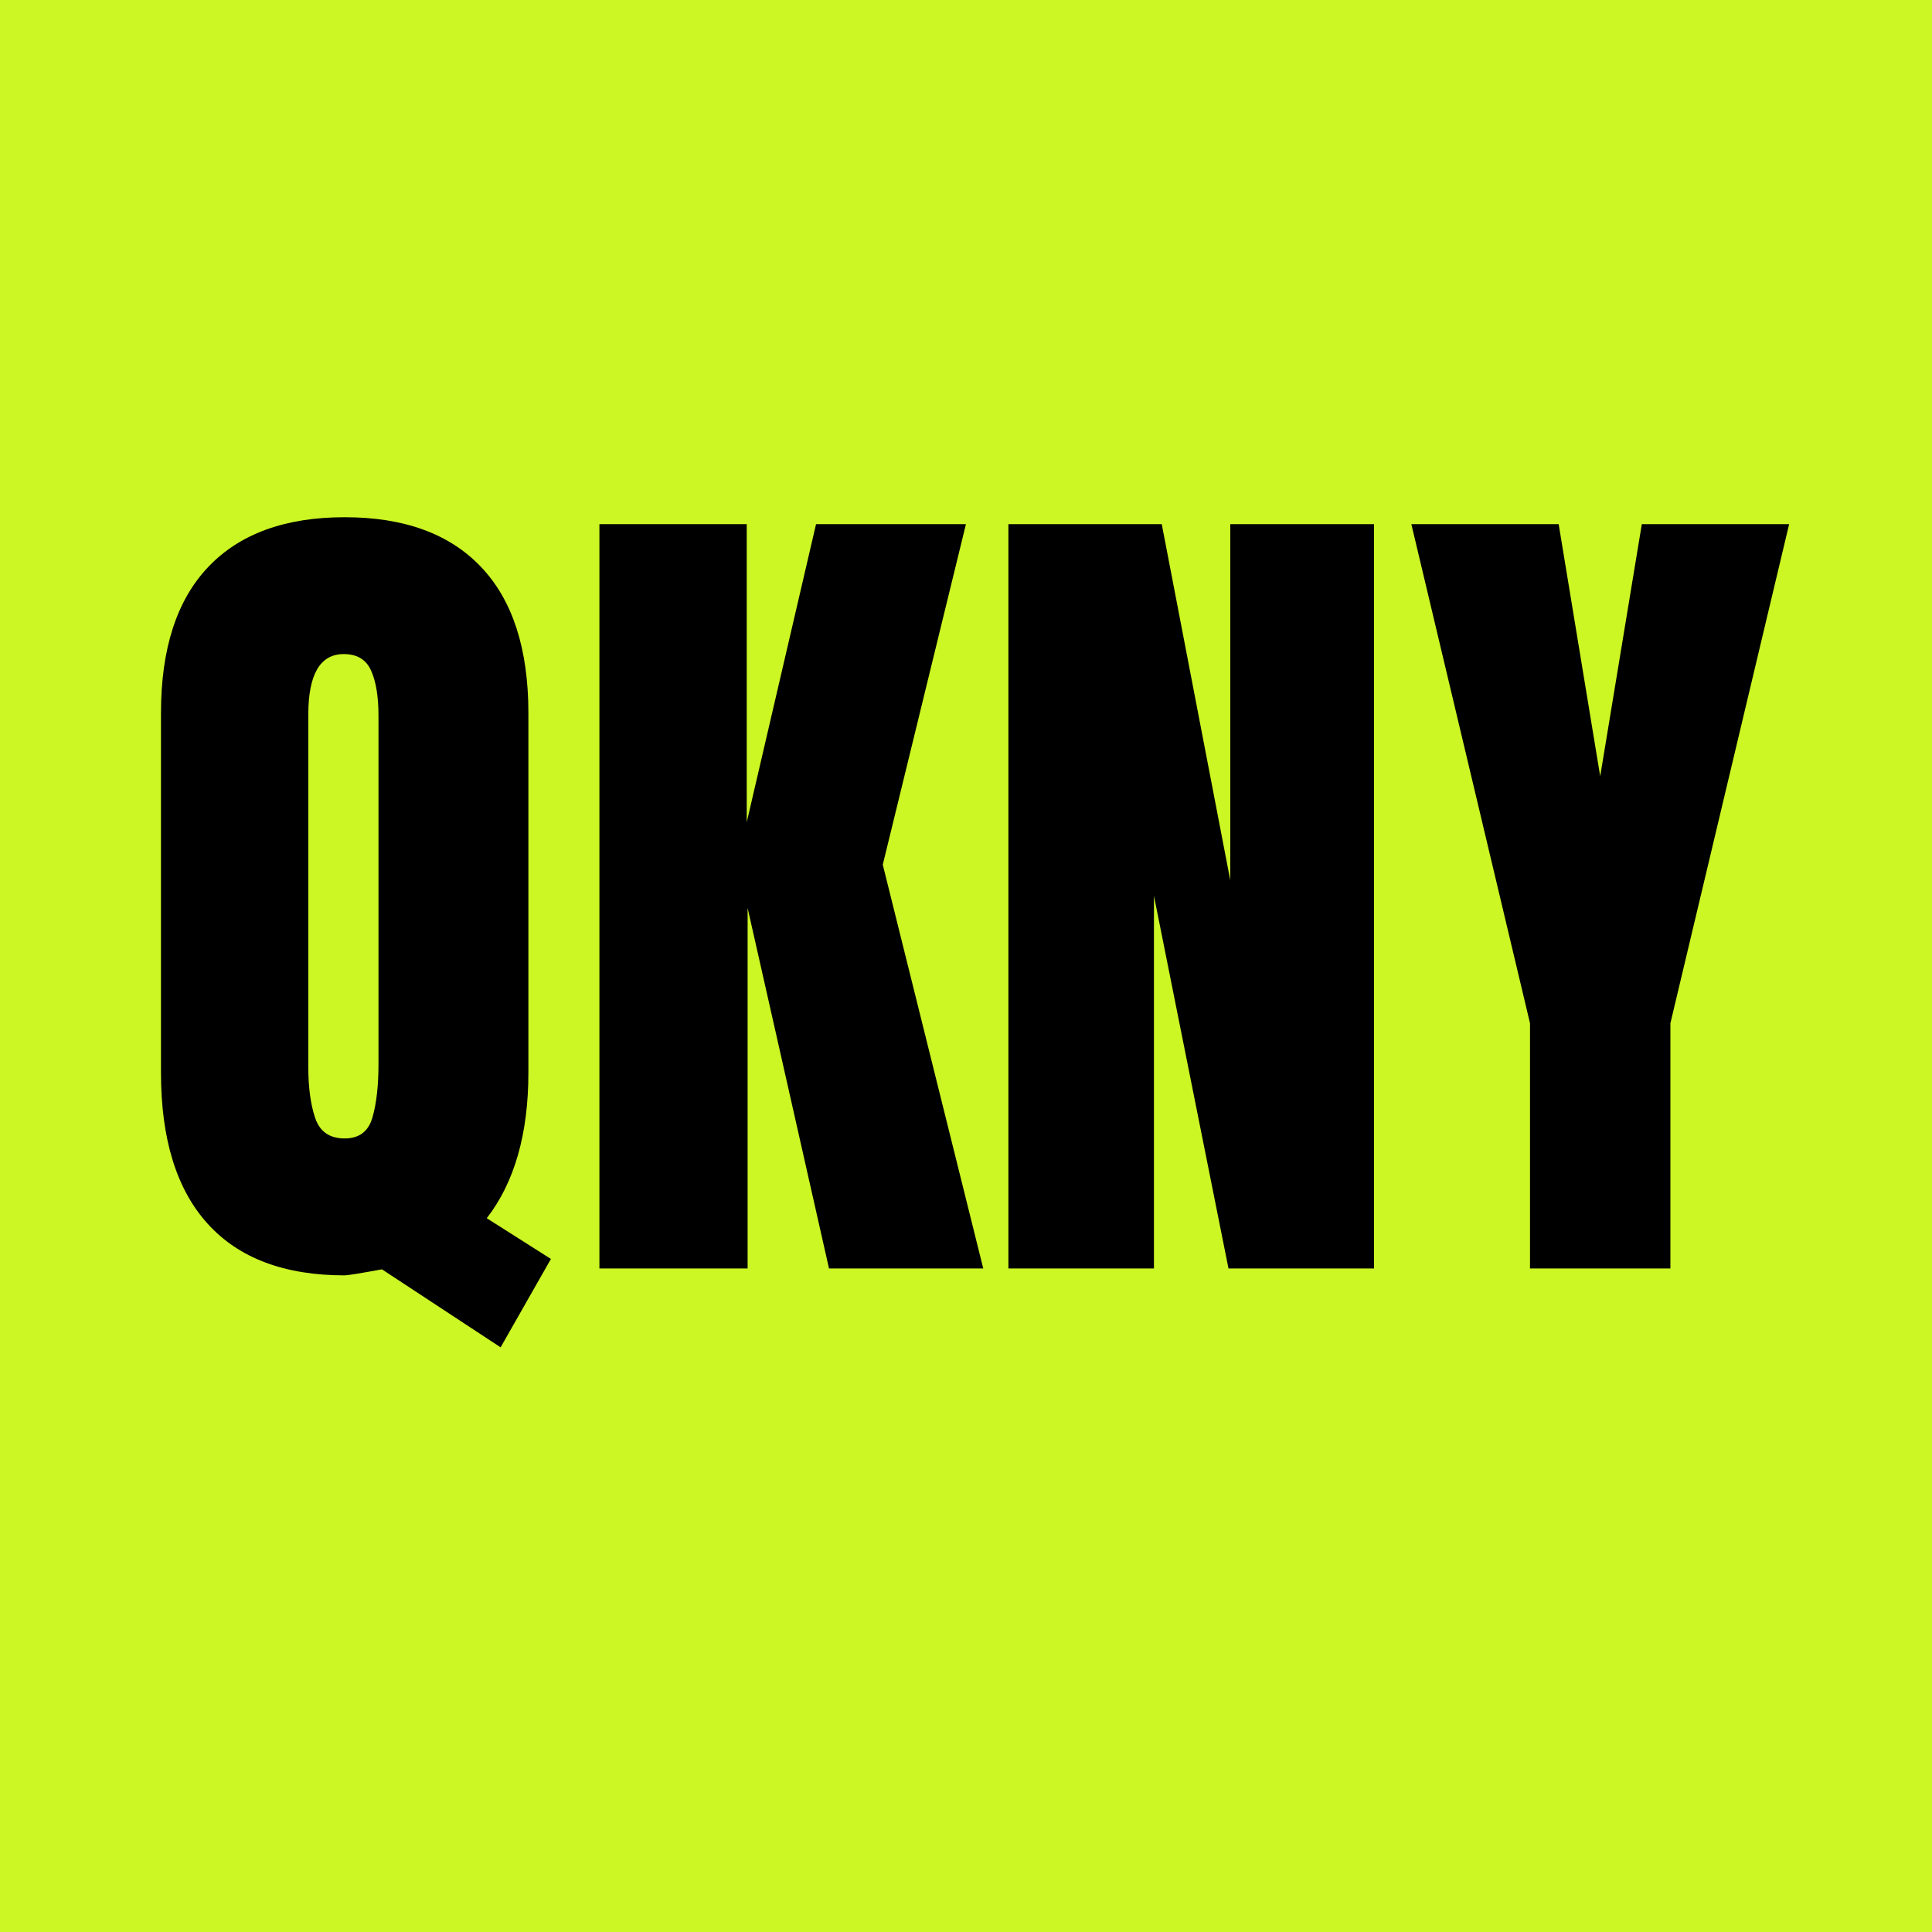
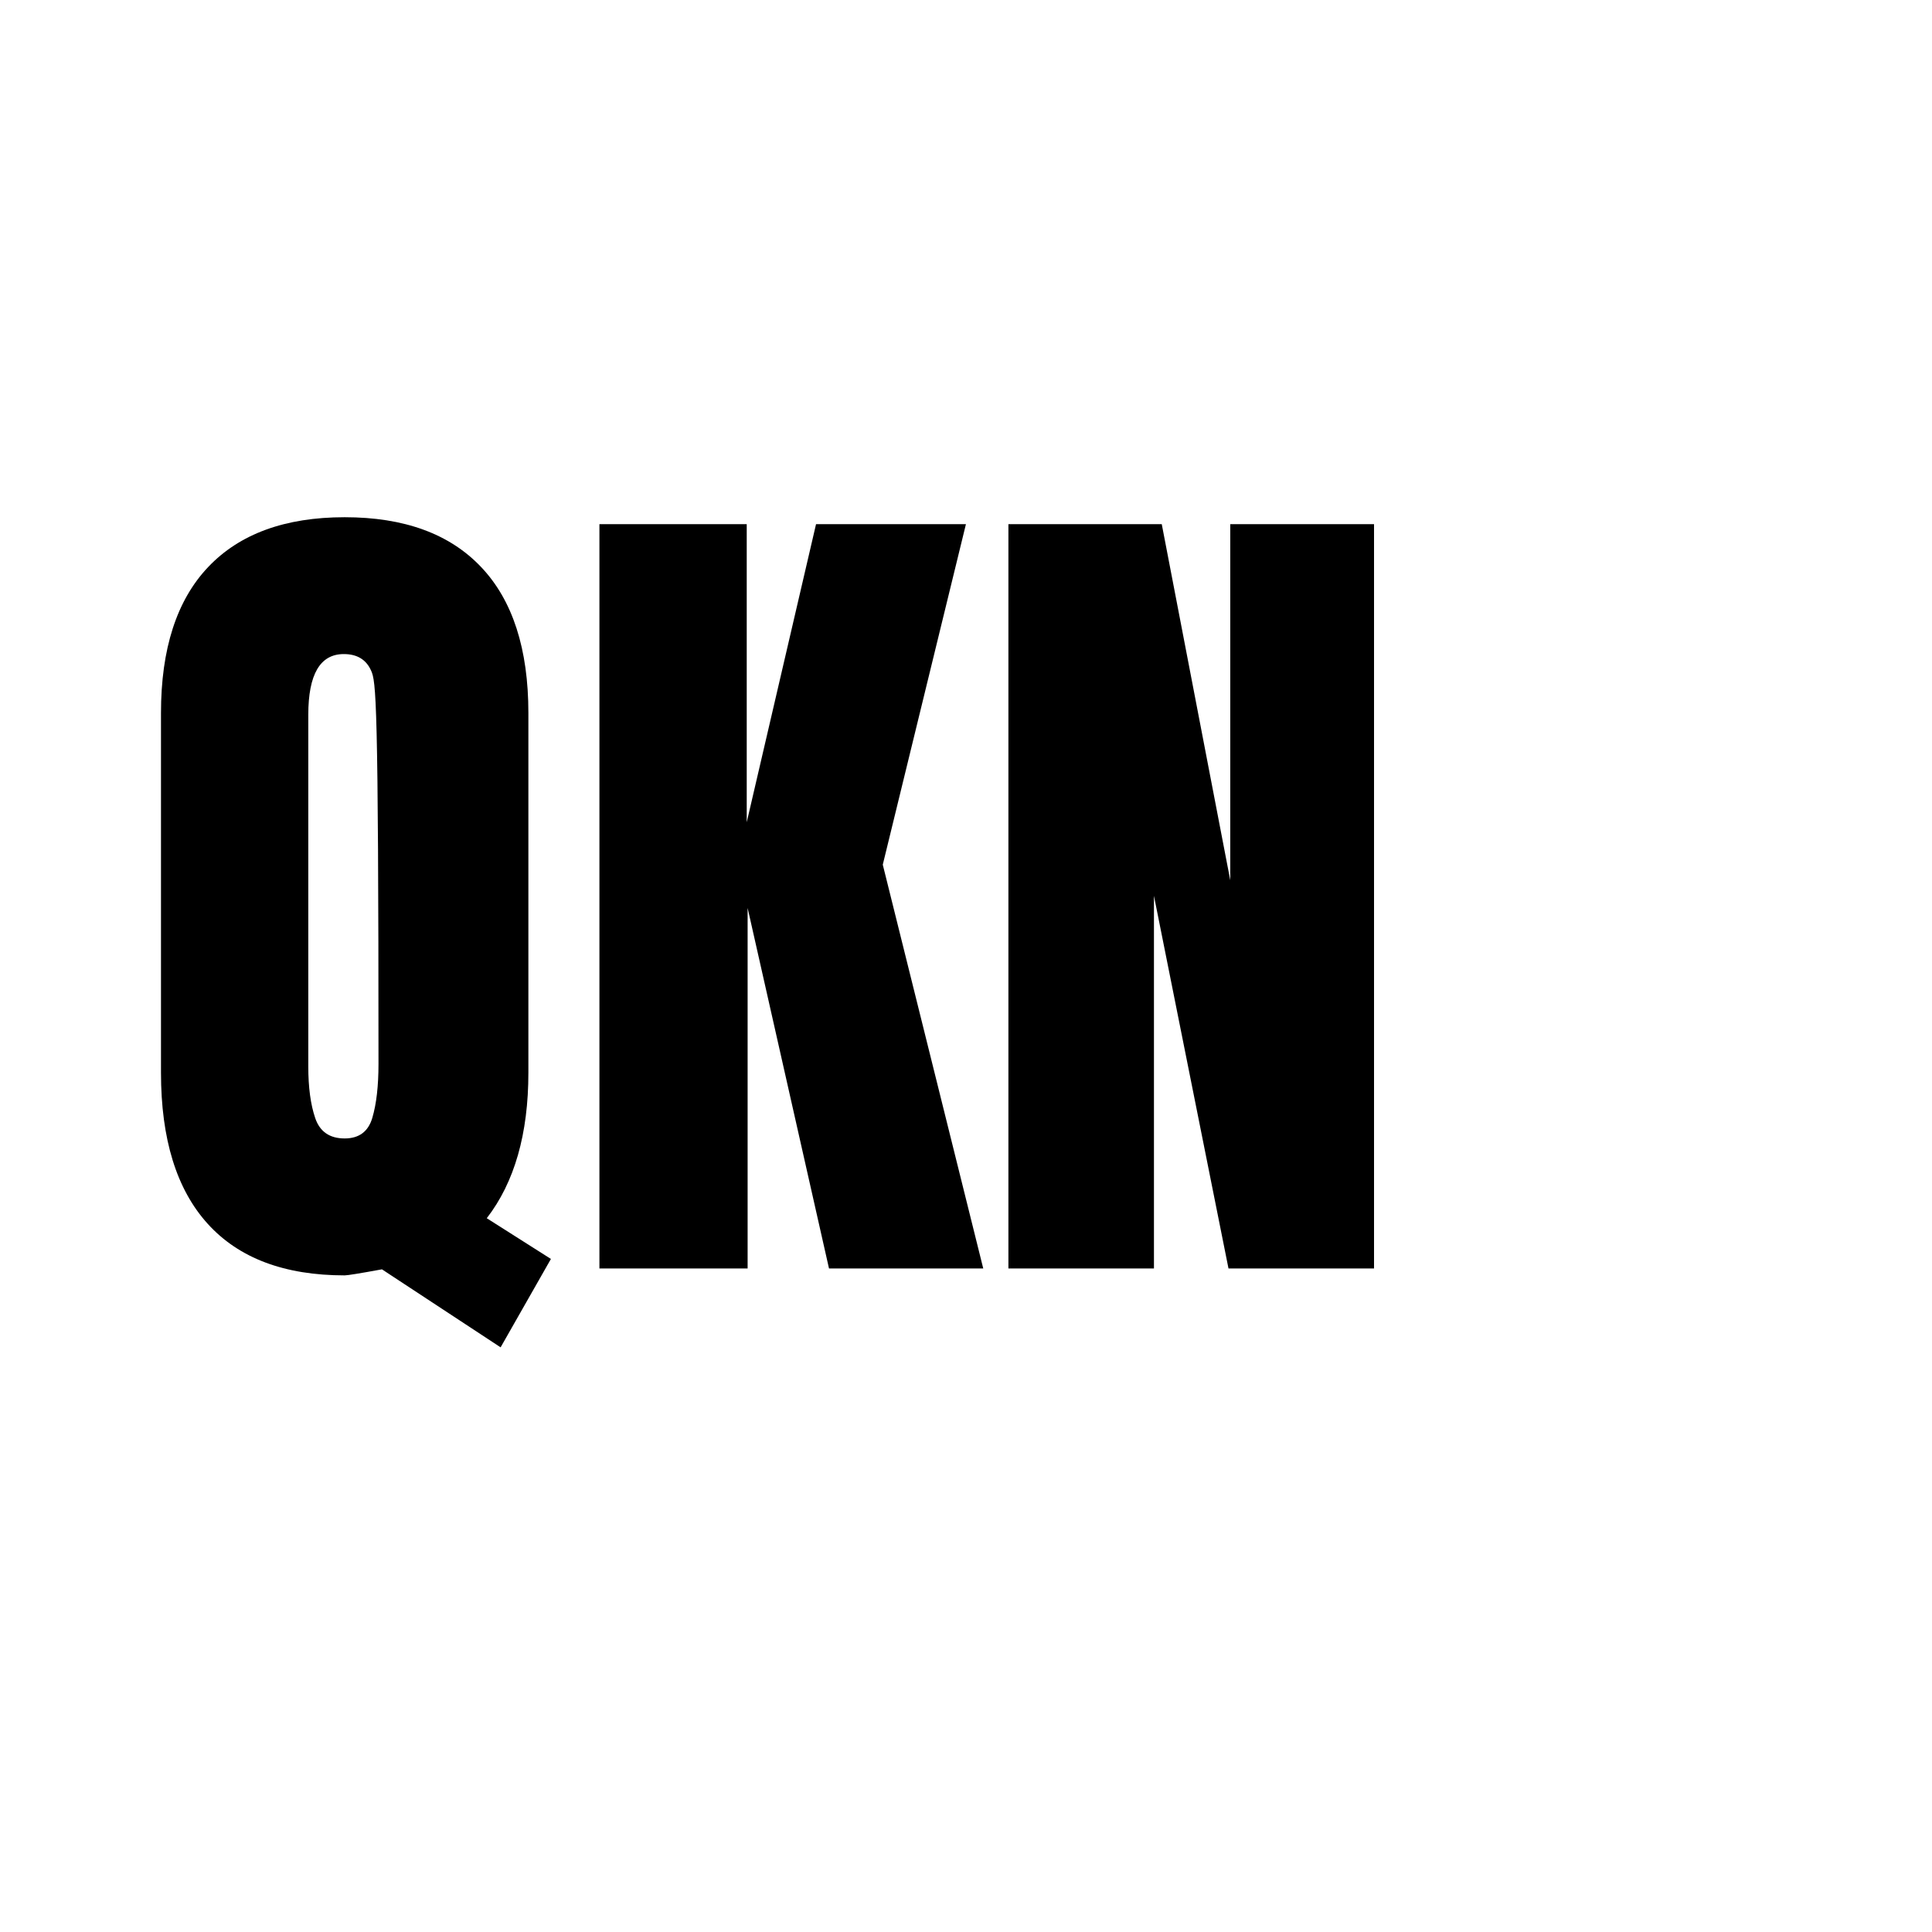
<svg xmlns="http://www.w3.org/2000/svg" version="1.0" preserveAspectRatio="xMidYMid meet" height="500" viewBox="0 0 375 375" zoomAndPan="magnify" width="500">
  <defs>
    <g />
  </defs>
-   <rect fill-opacity="1" height="450" y="-37.5" fill="#ffffff" width="450" x="-37.5" />
-   <rect fill-opacity="1" height="450" y="-37.5" fill="#ccf624" width="450" x="-37.5" />
  <g fill-opacity="1" fill="#000000">
    <g transform="translate(26.871, 246.205)">
      <g>
-         <path d="M 47.266 0.172 C 43.004 0.953 40.594 1.344 40.031 1.344 C 28.363 1.344 19.504 -1.988 13.453 -8.656 C 7.398 -15.332 4.375 -25.117 4.375 -38.016 L 4.375 -107.812 C 4.375 -120.258 7.426 -129.703 13.531 -136.141 C 19.645 -142.586 28.477 -145.812 40.031 -145.812 C 51.582 -145.812 60.41 -142.586 66.516 -136.141 C 72.629 -129.703 75.688 -120.258 75.688 -107.812 L 75.688 -38.016 C 75.688 -26.129 72.992 -16.707 67.609 -9.75 L 80.062 -1.844 L 70.297 15.312 Z M 40.031 -25.234 C 42.832 -25.234 44.625 -26.578 45.406 -29.266 C 46.195 -31.953 46.594 -35.426 46.594 -39.688 L 46.594 -107.297 C 46.594 -111.004 46.113 -113.922 45.156 -116.047 C 44.207 -118.18 42.441 -119.25 39.859 -119.25 C 35.266 -119.25 32.969 -115.32 32.969 -107.469 L 32.969 -39.188 C 32.969 -35.156 33.414 -31.82 34.312 -29.188 C 35.207 -26.551 37.113 -25.234 40.031 -25.234 Z M 40.031 -25.234" />
+         <path d="M 47.266 0.172 C 43.004 0.953 40.594 1.344 40.031 1.344 C 28.363 1.344 19.504 -1.988 13.453 -8.656 C 7.398 -15.332 4.375 -25.117 4.375 -38.016 L 4.375 -107.812 C 4.375 -120.258 7.426 -129.703 13.531 -136.141 C 19.645 -142.586 28.477 -145.812 40.031 -145.812 C 51.582 -145.812 60.41 -142.586 66.516 -136.141 C 72.629 -129.703 75.688 -120.258 75.688 -107.812 L 75.688 -38.016 C 75.688 -26.129 72.992 -16.707 67.609 -9.75 L 80.062 -1.844 L 70.297 15.312 Z M 40.031 -25.234 C 42.832 -25.234 44.625 -26.578 45.406 -29.266 C 46.195 -31.953 46.594 -35.426 46.594 -39.688 C 46.594 -111.004 46.113 -113.922 45.156 -116.047 C 44.207 -118.18 42.441 -119.25 39.859 -119.25 C 35.266 -119.25 32.969 -115.32 32.969 -107.469 L 32.969 -39.188 C 32.969 -35.156 33.414 -31.82 34.312 -29.188 C 35.207 -26.551 37.113 -25.234 40.031 -25.234 Z M 40.031 -25.234" />
      </g>
    </g>
  </g>
  <g fill-opacity="1" fill="#000000">
    <g transform="translate(109.956, 246.205)">
      <g>
        <path d="M 6.391 0 L 6.391 -144.469 L 34.984 -144.469 L 34.984 -86.609 L 48.438 -144.469 L 77.531 -144.469 L 61.391 -78.375 L 80.891 0 L 50.953 0 L 35.156 -69.969 L 35.156 0 Z M 6.391 0" />
      </g>
    </g>
  </g>
  <g fill-opacity="1" fill="#000000">
    <g transform="translate(189.34, 246.205)">
      <g>
        <path d="M 6.391 0 L 6.391 -144.469 L 36.156 -144.469 L 49.453 -75.344 L 49.453 -144.469 L 77.359 -144.469 L 77.359 0 L 49.109 0 L 34.641 -72.328 L 34.641 0 Z M 6.391 0" />
      </g>
    </g>
  </g>
  <g fill-opacity="1" fill="#000000">
    <g transform="translate(273.098, 246.205)">
      <g>
-         <path d="M 23.875 0 L 23.875 -47.594 L 0.844 -144.469 L 29.438 -144.469 L 37.5 -95.531 L 45.578 -144.469 L 74.172 -144.469 L 51.125 -47.594 L 51.125 0 Z M 23.875 0" />
-       </g>
+         </g>
    </g>
  </g>
</svg>